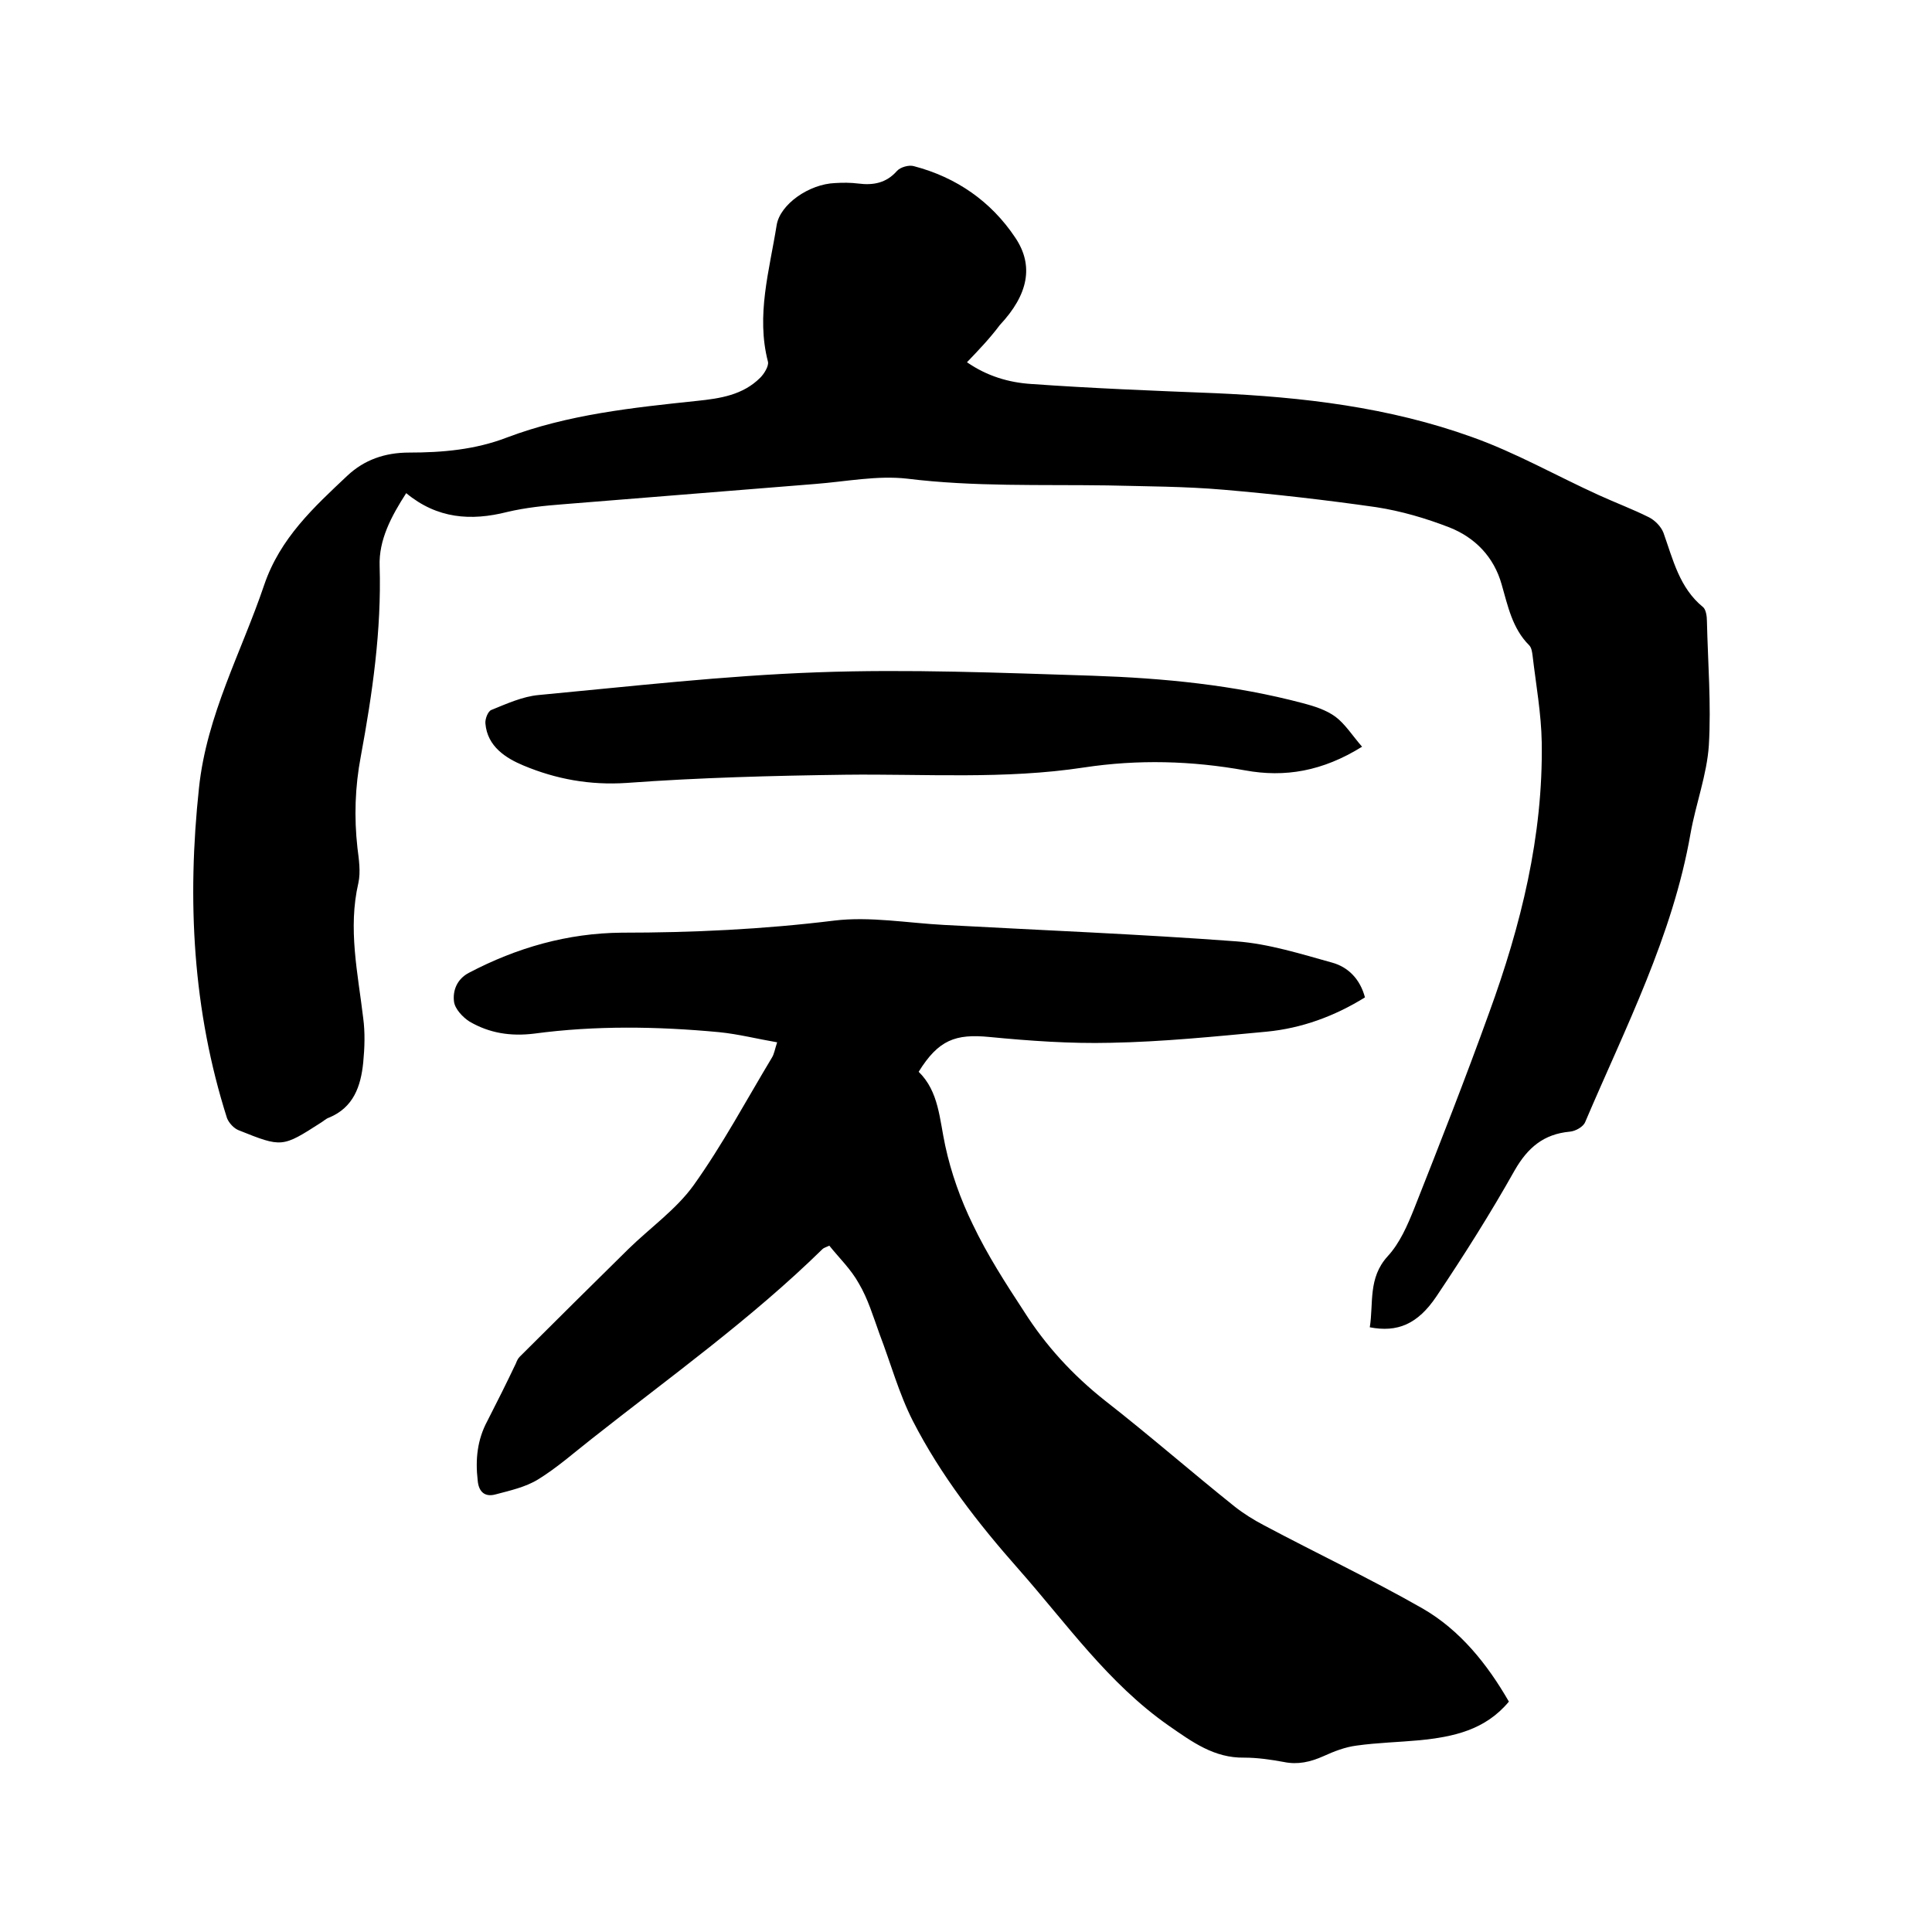
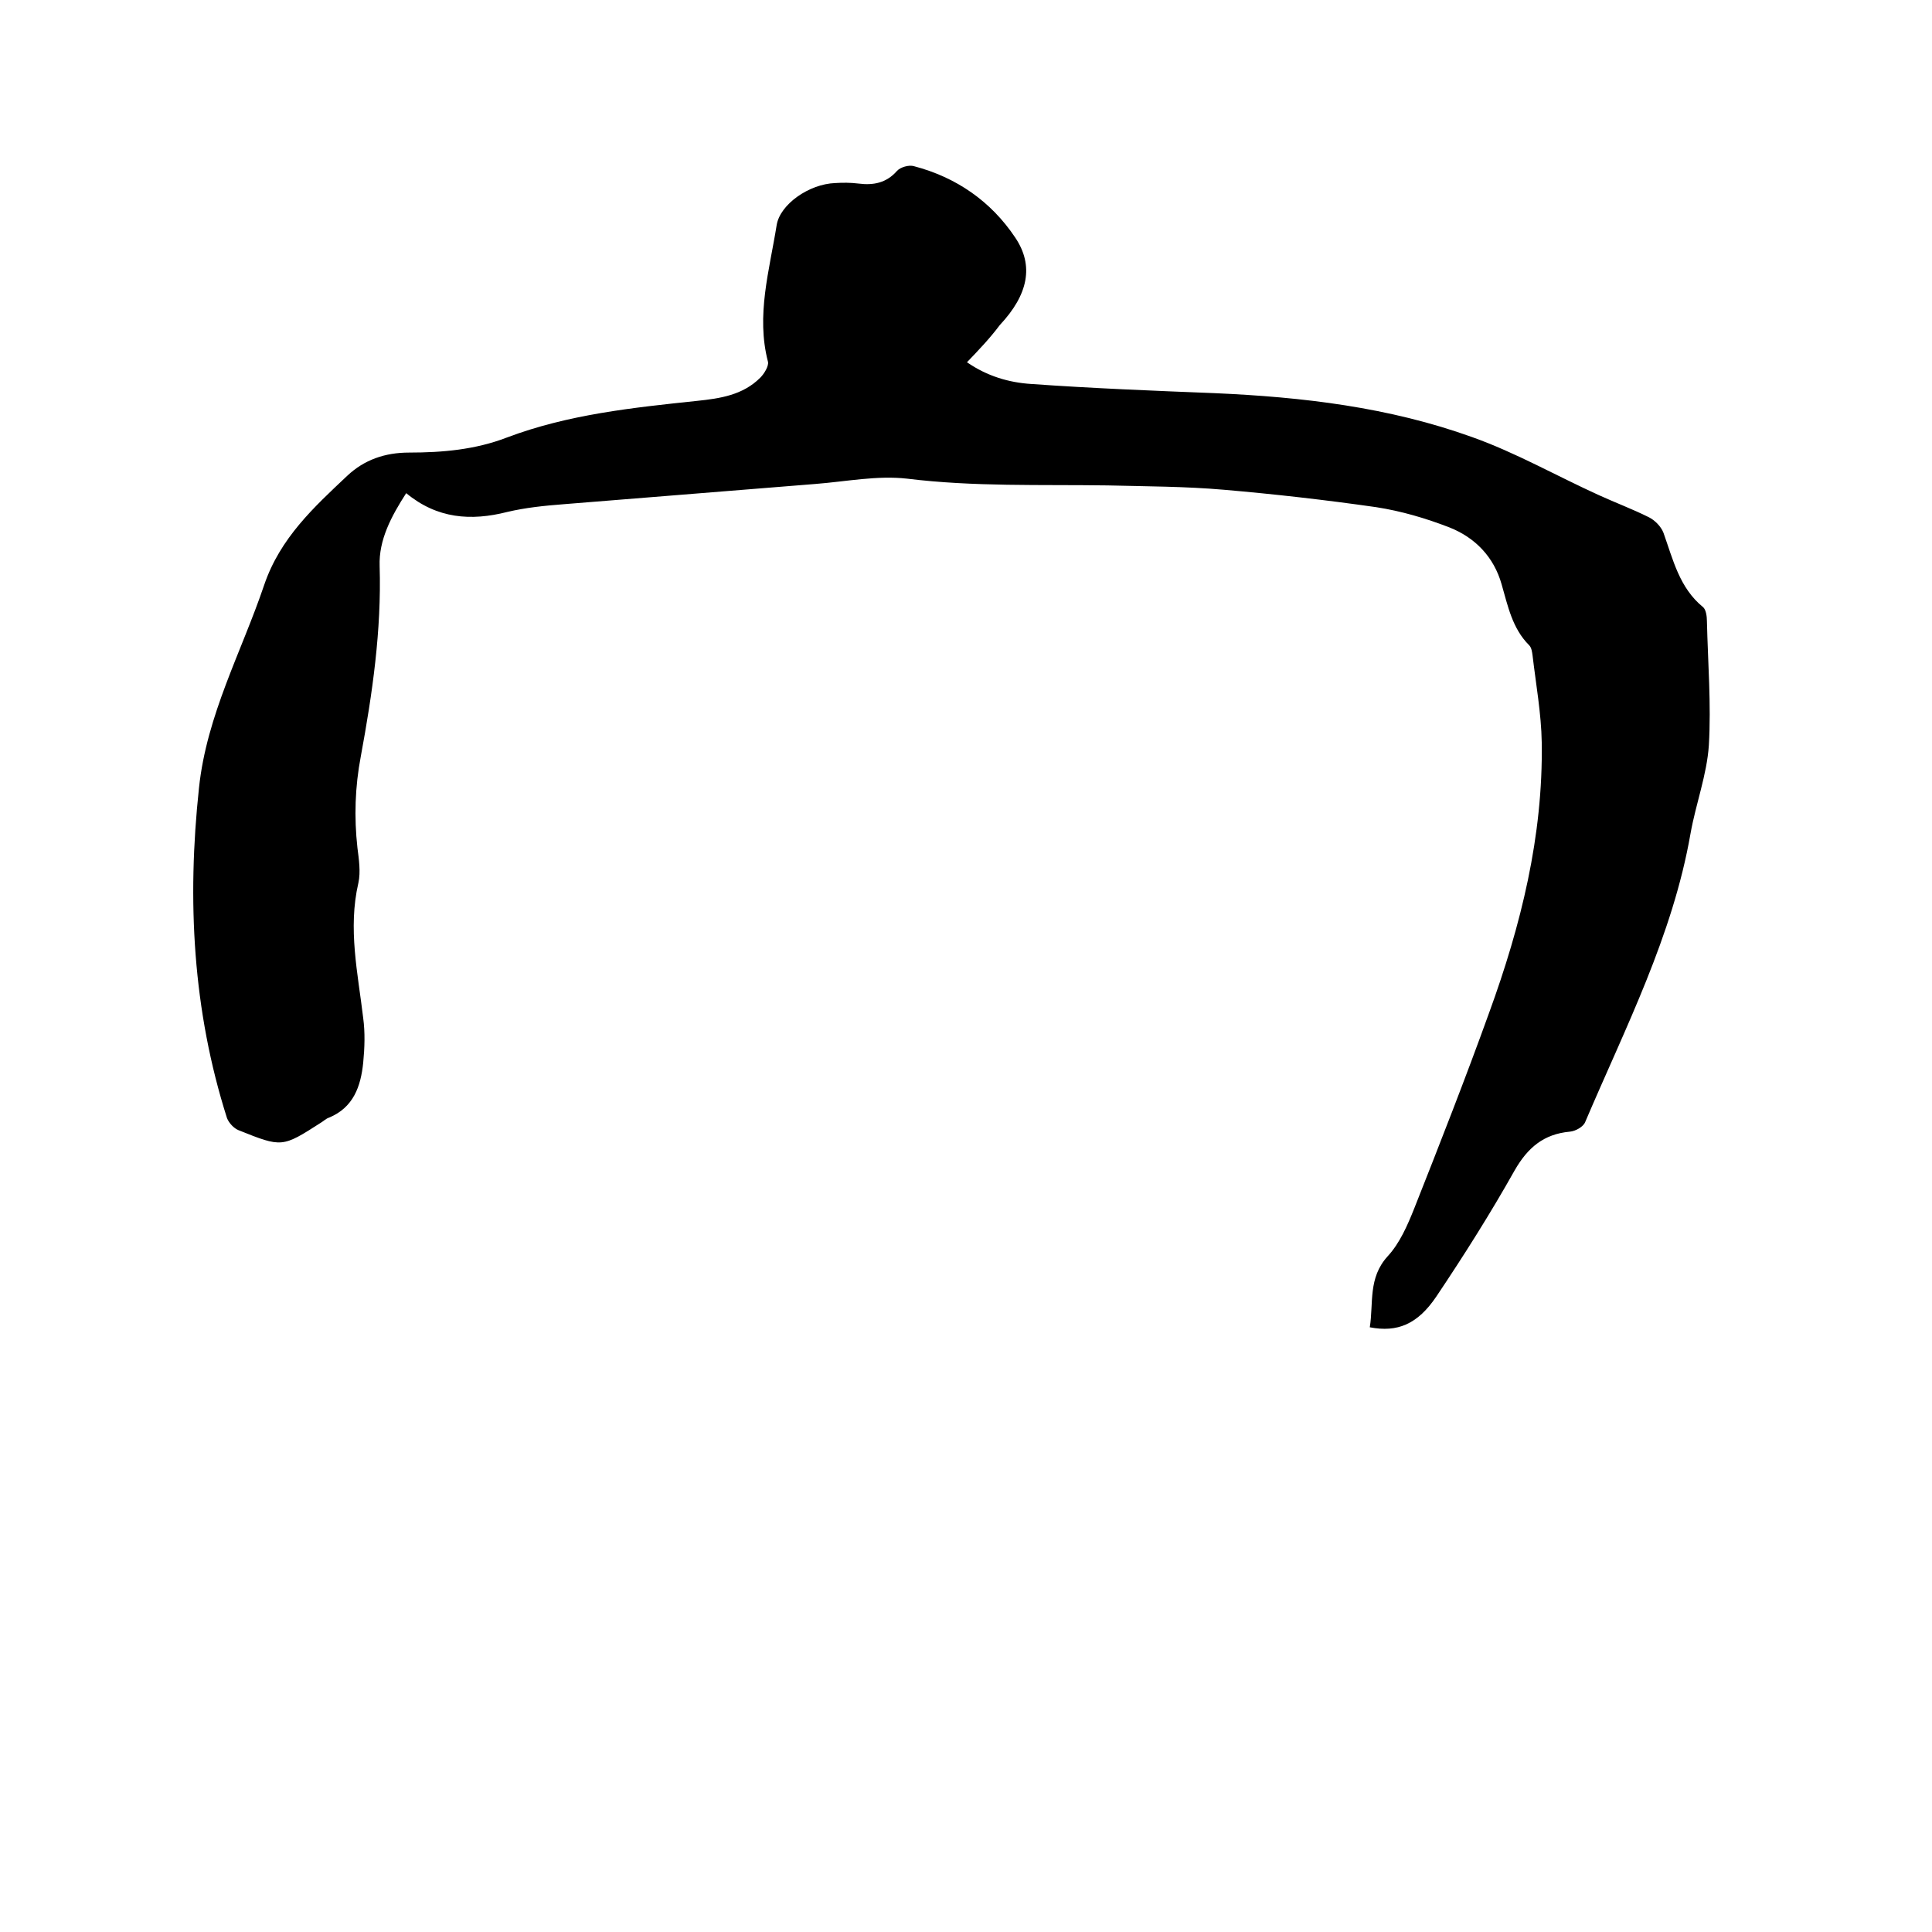
<svg xmlns="http://www.w3.org/2000/svg" enable-background="new 0 0 400 400" viewBox="0 0 400 400">
  <path d="m200.2 75c4.2 2.9 8.7 4.2 13.3 4.5 12.7.9 25.3 1.4 38 1.9 18.2.8 36.1 2.9 53.3 9.1 9 3.2 17.4 8 26.2 12 3.5 1.6 7 2.9 10.4 4.6 1.2.6 2.5 1.9 3 3.2 2 5.6 3.3 11.4 8.2 15.4.6.5.8 1.9.8 2.9.2 8.6.9 17.2.4 25.7-.4 6.1-2.7 12.1-3.8 18.3-3.7 21.2-13.5 40.2-21.8 59.7-.4 1-2 1.9-3.2 2-5.4.5-8.7 3.3-11.4 8-5 8.9-10.5 17.6-16.2 26.1-3.9 5.8-8.1 7.5-13.8 6.4.8-5-.4-10.2 3.7-14.7 2.5-2.7 4.1-6.4 5.5-9.9 5.3-13.4 10.6-26.9 15.5-40.5 6.6-18.1 11.2-36.6 10.9-56-.1-6-1.2-12-1.9-18-.1-.7-.2-1.6-.7-2.1-3.5-3.5-4.4-8.1-5.7-12.6-1.6-5.7-5.5-9.7-10.8-11.8-4.9-1.9-10-3.4-15.2-4.2-10.5-1.5-21-2.7-31.5-3.6-8-.7-16.1-.7-24.1-.9-13.9-.2-27.7.3-41.5-1.4-6.2-.7-12.6.6-19 1.1-17.4 1.4-34.8 2.8-52.2 4.2-3.9.3-7.8.7-11.6 1.6-7.5 1.9-14.5 1.4-20.9-3.9-3.1 4.8-5.7 9.7-5.5 15.1.4 13.3-1.5 26.4-3.9 39.4-1.2 6.3-1.4 12.6-.7 18.9.3 2.4.7 5 .2 7.3-2.2 9.5-.1 18.7 1 28 .4 3 .3 6.1 0 9.2-.5 4.9-2 9.3-7.1 11.4-.6.2-1.1.7-1.6 1-8.1 5.2-8.1 5.2-17.1 1.6-1-.4-2-1.5-2.4-2.5-7.1-22.3-8.3-45.1-5.8-68.4 1.6-15.1 8.8-28.1 13.5-42 3.3-9.7 10.3-16.1 17.2-22.6 3.5-3.3 7.8-4.8 12.8-4.8 6.9 0 13.7-.6 20.2-3.1 12.7-4.8 26.1-6.2 39.4-7.6 4.8-.5 9.5-1.2 13.1-4.8.8-.8 1.8-2.4 1.6-3.3-2.5-9.6.3-18.9 1.8-28.3.7-4.3 6.7-8.5 12.1-8.7 1.6-.1 3.2-.1 4.8.1 3.1.4 5.8-.1 8-2.6.7-.8 2.5-1.3 3.5-1 8.8 2.3 16 7.3 21 14.8 3.9 5.8 2.7 11.8-3.2 18.1-2.1 2.8-4.4 5.2-6.8 7.7z" />
-   <path d="m312.4 352.3c-4.9 5.9-11.5 7.3-18.5 8-4.3.4-8.7.5-13 1.1-2.4.3-4.7 1.2-6.9 2.2-2.7 1.2-5.3 1.8-8.2 1.2-2.7-.5-5.5-.9-8.2-.9-6.2.1-10.7-3.2-15.6-6.6-12.6-8.8-21.2-21.2-31.1-32.4-8.4-9.5-16.1-19.4-21.9-30.7-2.9-5.7-4.6-12-6.9-18-1.3-3.6-2.4-7.3-4.3-10.5-1.6-2.9-4.1-5.3-6.1-7.8-.9.4-1.2.5-1.4.7-14.8 14.5-31.6 26.5-47.8 39.3-3.7 2.9-7.2 6-11.1 8.4-2.6 1.6-5.8 2.3-8.8 3.1-2.2.6-3.5-.5-3.7-2.9-.5-4.3-.1-8.4 2-12.3 2-3.9 4-7.9 5.9-11.9.2-.5.4-1 .8-1.4 7.5-7.5 15-14.9 22.5-22.3 4.5-4.4 9.9-8.2 13.5-13.2 6-8.4 10.9-17.6 16.2-26.4.5-.8.6-1.7 1.1-3.2-4.1-.7-8-1.7-12-2.1-12.8-1.2-25.6-1.4-38.3.3-4.9.6-9.3-.1-13.4-2.5-1.4-.9-3-2.6-3.2-4.1-.3-2.3.6-4.7 3.1-6 9.9-5.2 20.4-8.2 31.6-8.3 14.7 0 29.4-.7 44-2.5 7.4-.9 15.2.5 22.8.9 20.2 1.1 40.4 1.9 60.5 3.4 6.7.5 13.3 2.6 19.8 4.4 3.3.9 5.8 3.4 6.8 7.2-6.3 3.9-13.1 6.4-20.4 7.1-10.7 1-21.5 2.1-32.3 2.3-8.3.2-16.7-.4-25-1.2-7.1-.7-10.6.6-14.7 7.2 4.2 4.1 4.3 9.8 5.5 15.3 1.2 5.6 3.2 11.2 5.7 16.3 3 6.3 6.8 12.2 10.6 18 4.5 7.1 10.1 13.2 16.8 18.5 9.1 7.1 17.8 14.7 26.8 21.9 1.9 1.5 4 2.8 6.1 3.9 10.9 5.8 22.1 11.1 32.8 17.2 7.8 4.5 13.4 11.5 17.9 19.3z" />
-   <path d="m282 154.6c-8.2 5.1-16 6.4-24.2 4.9-11.1-2-22.2-2.3-33.4-.6-16.4 2.5-32.9 1.3-49.4 1.5-15.1.2-30.3.6-45.3 1.7-7.6.5-14.6-.8-21.3-3.6-3.6-1.5-7.5-3.9-7.9-8.7-.1-.9.5-2.5 1.2-2.8 3.2-1.3 6.5-2.8 9.8-3.1 19.2-1.8 38.3-4 57.6-4.7 19-.7 38.1.1 57.1.7 14.7.5 29.3 1.9 43.6 5.7 2.3.6 4.8 1.4 6.7 2.8 2 1.5 3.5 3.9 5.5 6.2z" />
</svg>